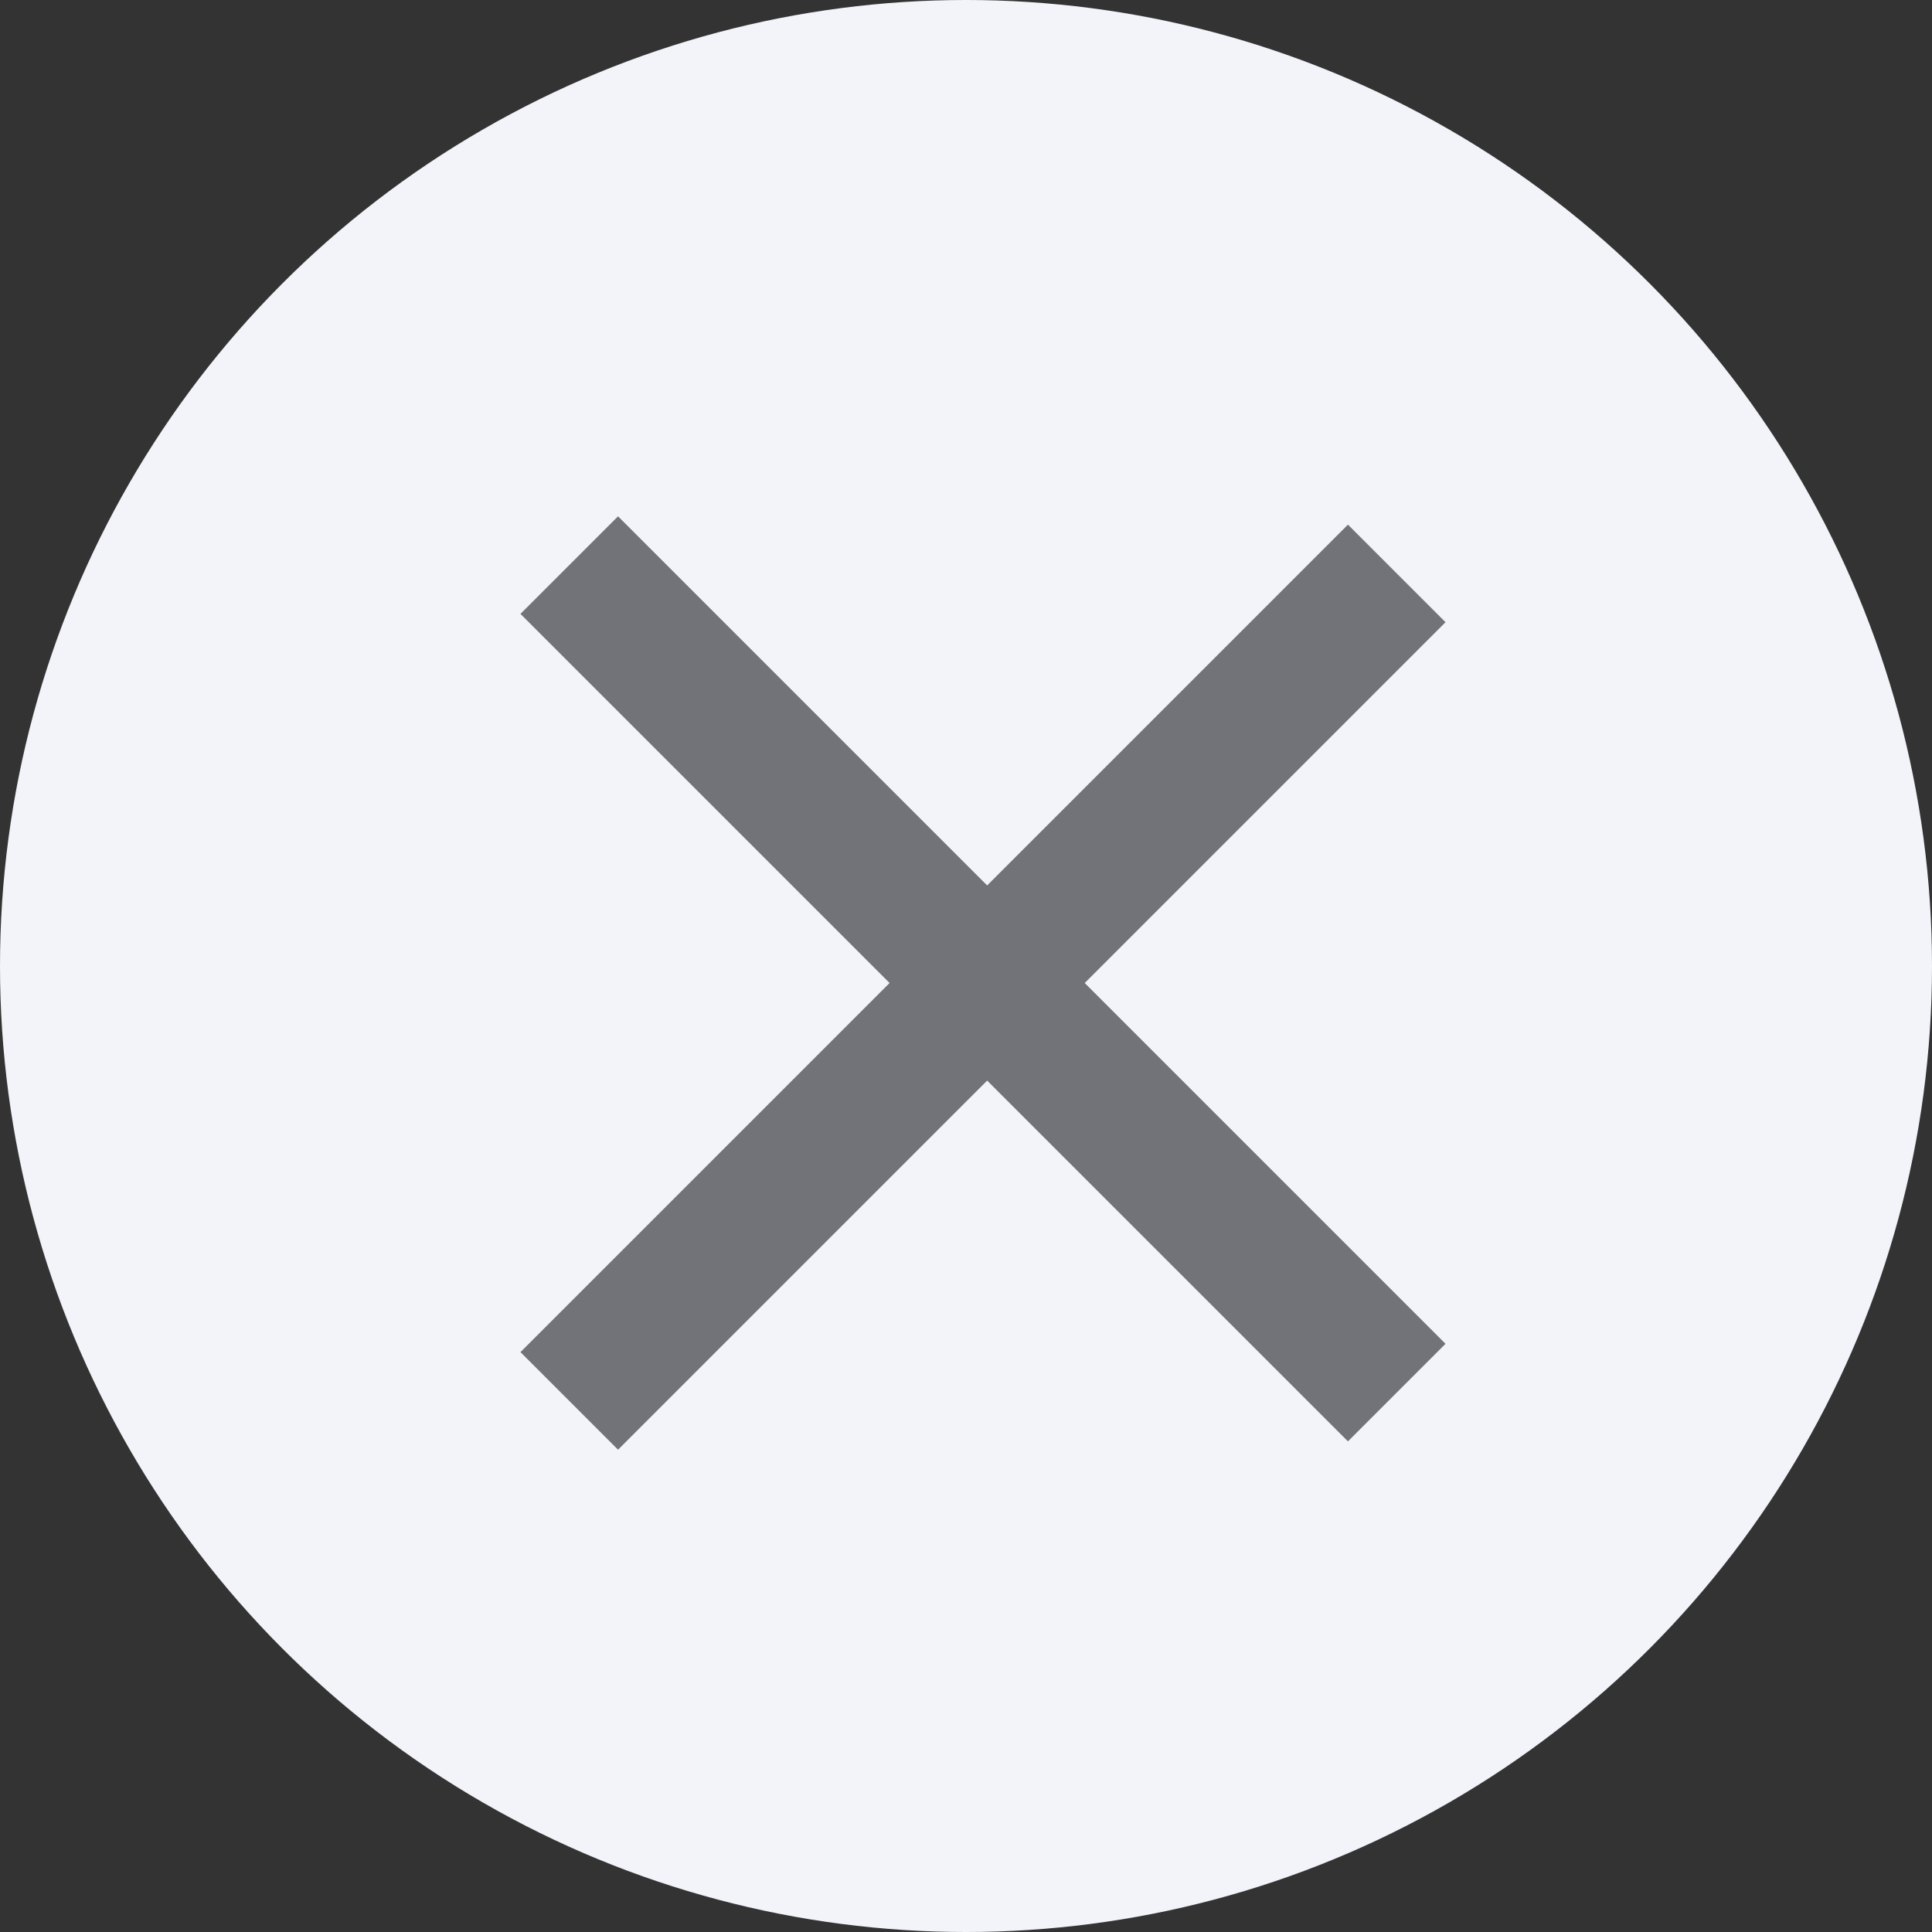
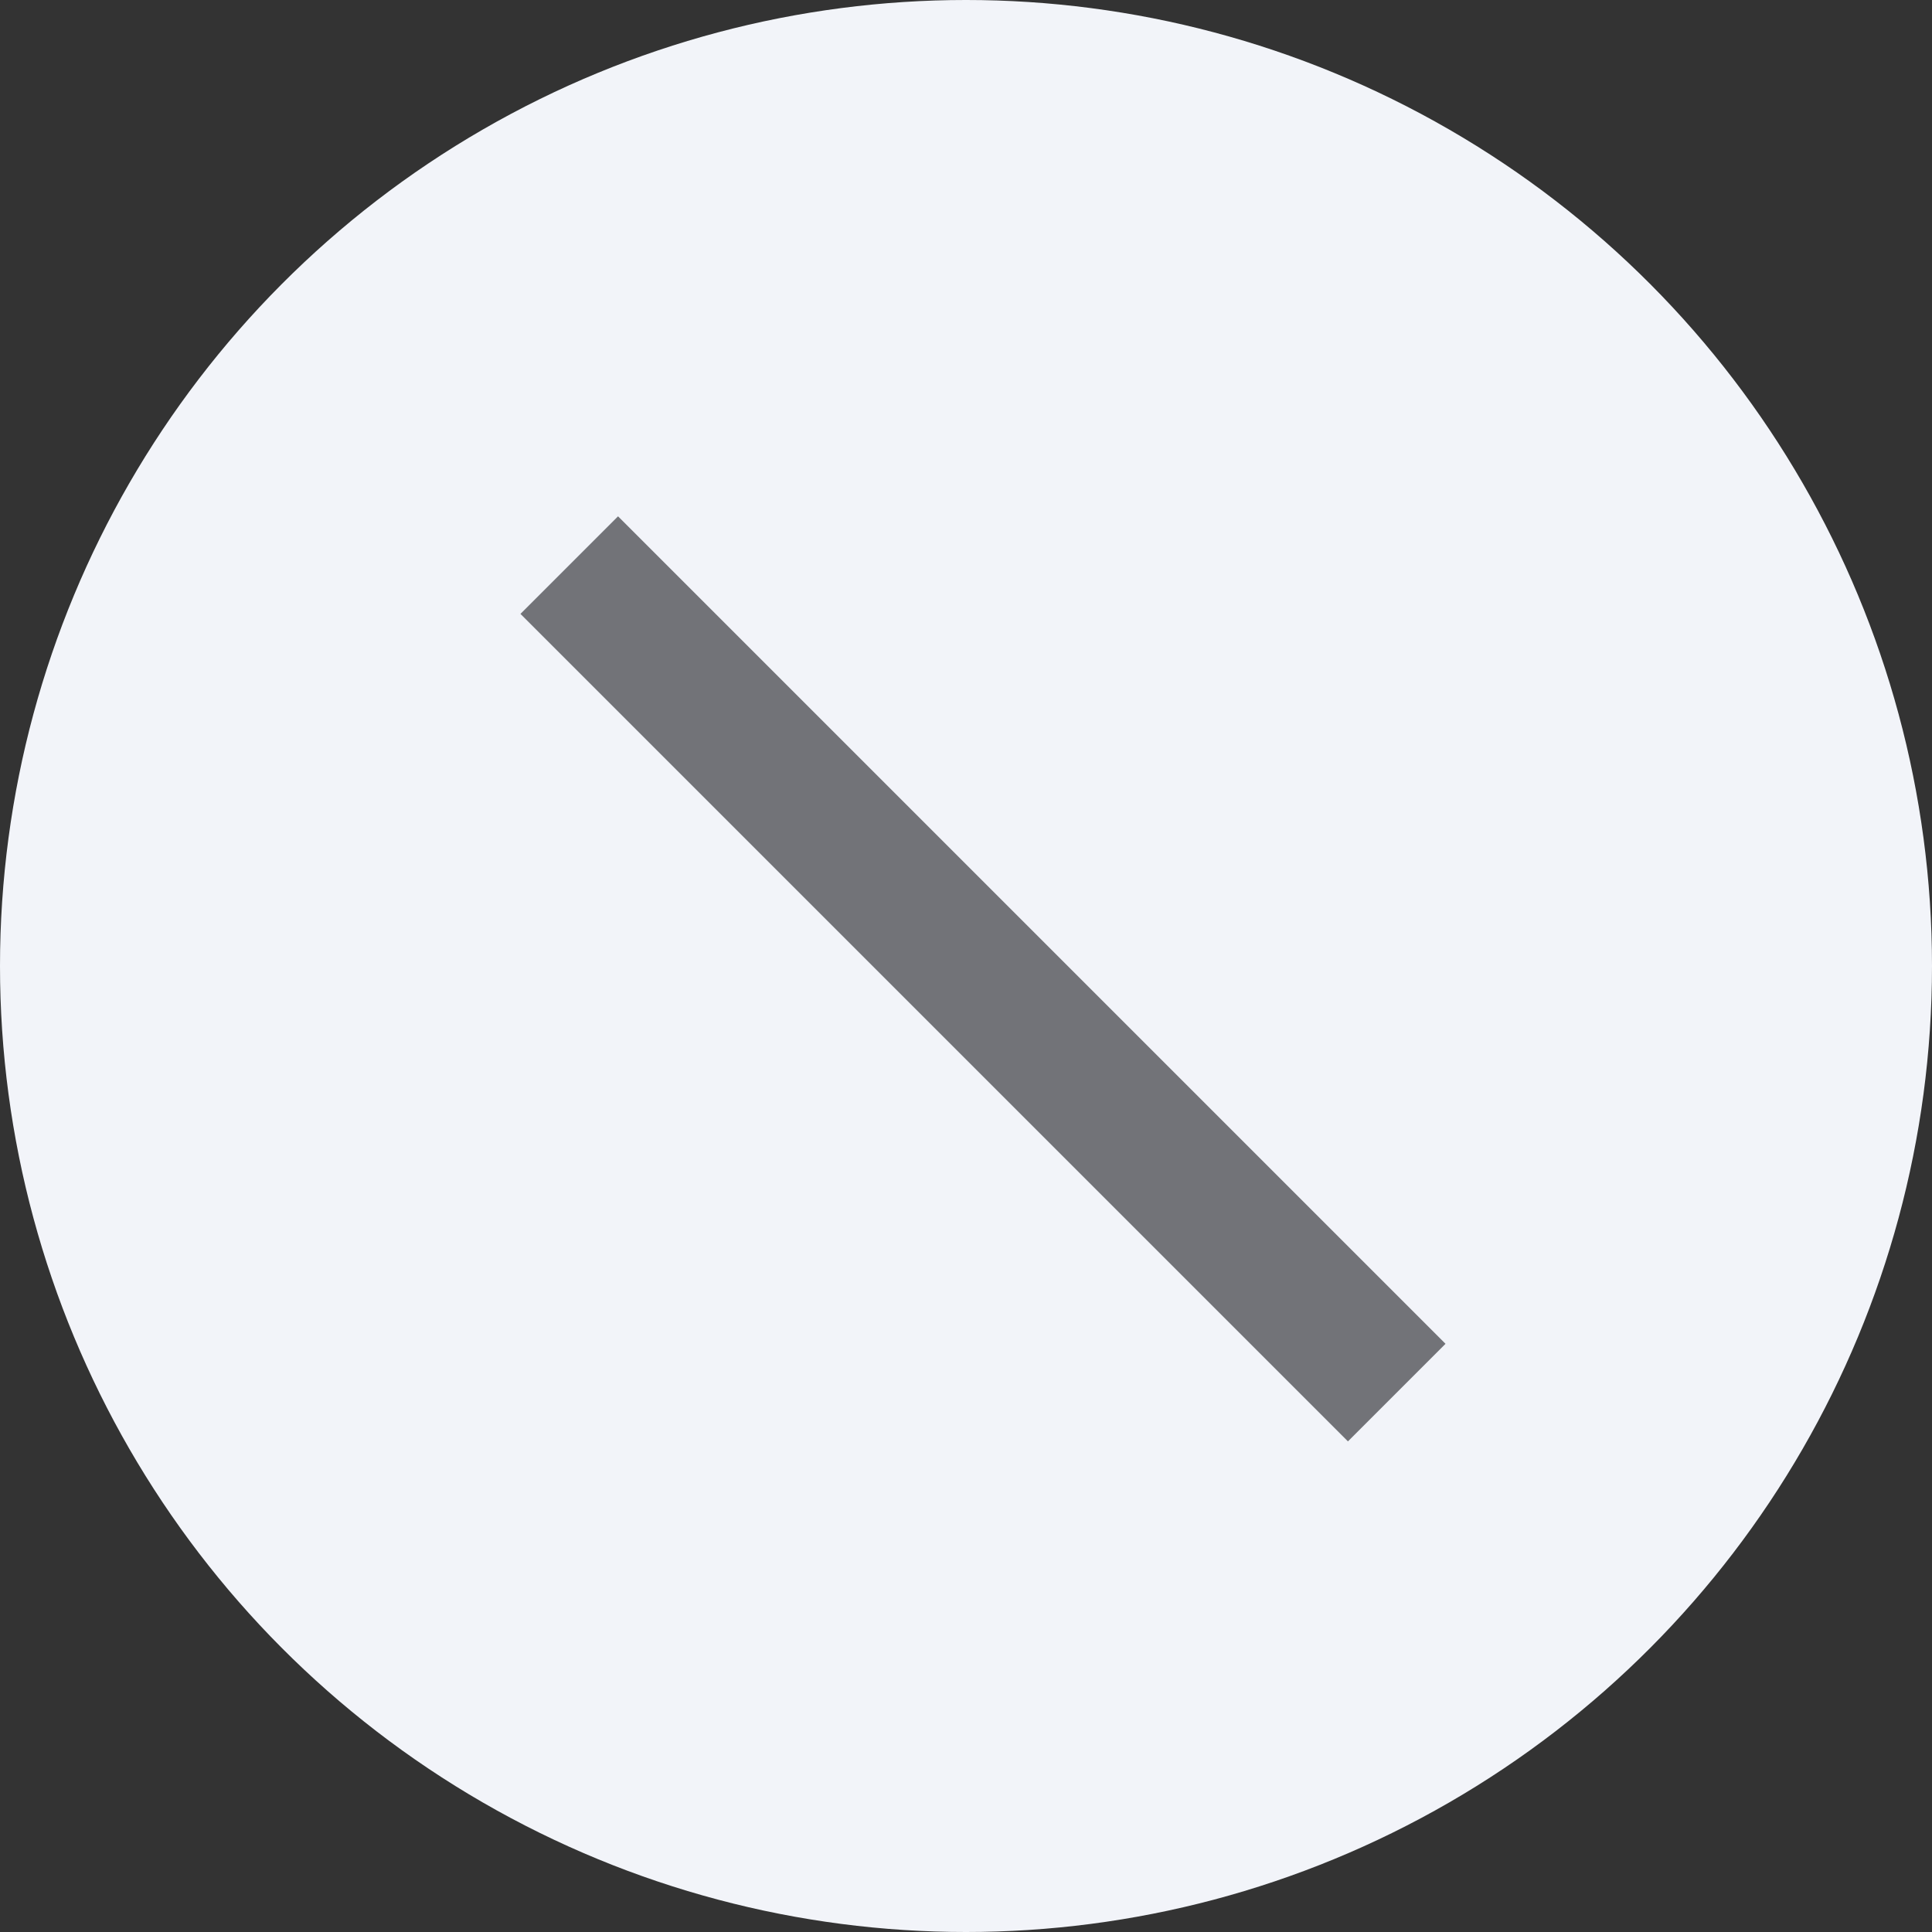
<svg xmlns="http://www.w3.org/2000/svg" width="28" height="28" viewBox="0 0 28 28">
  <rect x="0" y="0" width="28" height="28" fill="#333333" stroke="none" />
  <g id="グループ_1262" data-name="グループ 1262" transform="translate(-528 -271)">
    <circle id="楕円形_2" data-name="楕円形 2" cx="14" cy="14" r="14" transform="translate(528 271)" fill="#f2f4f9" />
    <g id="グループ_1261" data-name="グループ 1261" transform="translate(536.25 279.19)">
      <line id="線_342" data-name="線 342" x2="16.96" transform="rotate(45)" fill="none" stroke="#727378" stroke-width="2" />
-       <line id="線_340" data-name="線 340" x2="16.96" transform="translate(0 12.113) rotate(-45)" fill="none" stroke="#727378" stroke-width="2" />
    </g>
  </g>
</svg>